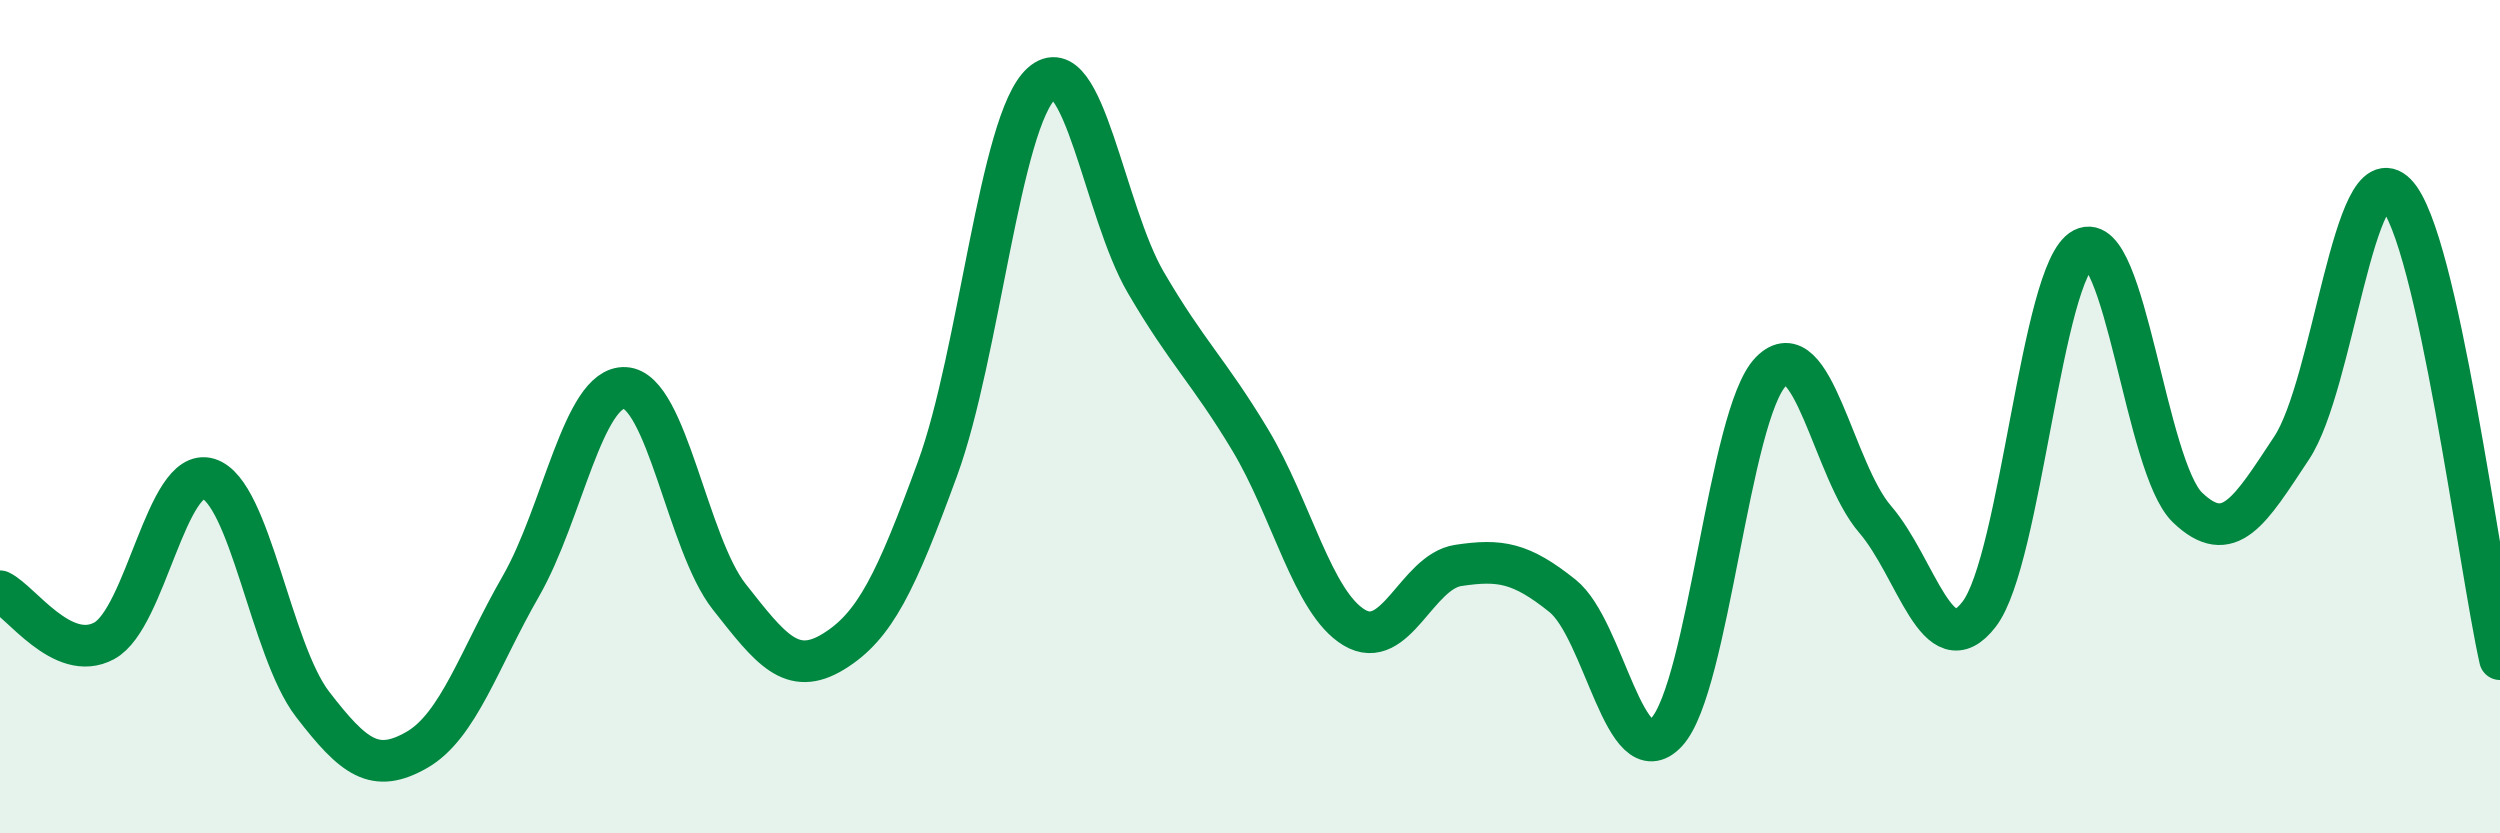
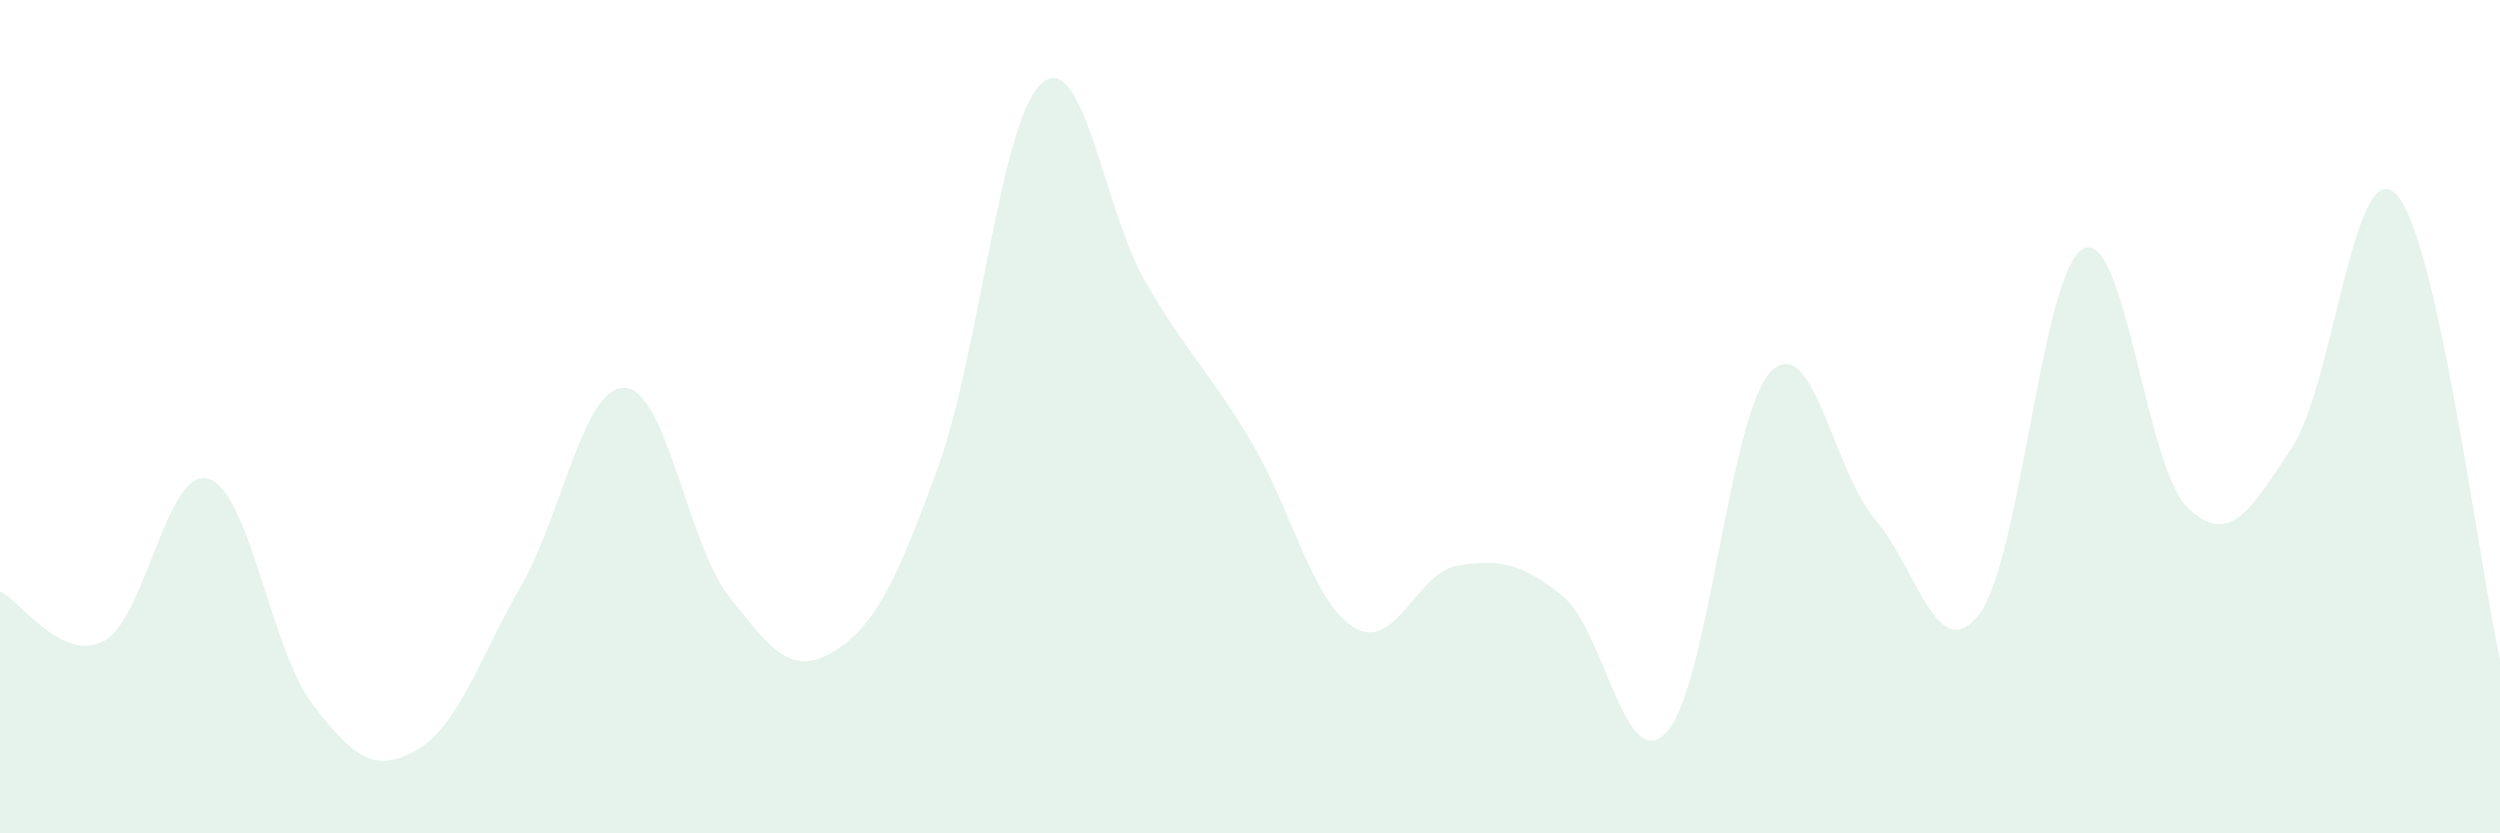
<svg xmlns="http://www.w3.org/2000/svg" width="60" height="20" viewBox="0 0 60 20">
  <path d="M 0,14.19 C 0.5,14.43 1.5,15.92 2.5,15.38 C 3.5,14.84 4,11.19 5,11.49 C 6,11.79 6.5,15.6 7.5,16.9 C 8.5,18.2 9,18.57 10,18 C 11,17.43 11.5,15.81 12.5,14.07 C 13.5,12.33 14,9.26 15,9.31 C 16,9.36 16.5,13.05 17.5,14.32 C 18.5,15.59 19,16.25 20,15.64 C 21,15.03 21.5,13.98 22.5,11.25 C 23.5,8.52 24,2.89 25,2 C 26,1.11 26.5,5.07 27.5,6.78 C 28.5,8.49 29,8.89 30,10.55 C 31,12.21 31.5,14.46 32.5,15.06 C 33.5,15.66 34,13.72 35,13.57 C 36,13.42 36.5,13.5 37.5,14.3 C 38.5,15.1 39,18.65 40,17.57 C 41,16.49 41.5,9.94 42.5,8.92 C 43.5,7.9 44,11.3 45,12.46 C 46,13.62 46.5,16.04 47.5,14.74 C 48.5,13.44 49,6.48 50,5.97 C 51,5.46 51.5,11.22 52.5,12.18 C 53.5,13.14 54,12.26 55,10.75 C 56,9.24 56.5,3.64 57.5,4.65 C 58.5,5.66 59.5,13.59 60,15.82L60 20L0 20Z" fill="#008740" opacity="0.1" stroke-linecap="round" stroke-linejoin="round" />
-   <path d="M 0,14.19 C 0.5,14.43 1.5,15.92 2.5,15.38 C 3.5,14.84 4,11.19 5,11.49 C 6,11.79 6.5,15.6 7.5,16.9 C 8.5,18.2 9,18.57 10,18 C 11,17.43 11.5,15.81 12.5,14.07 C 13.5,12.33 14,9.26 15,9.31 C 16,9.36 16.5,13.05 17.5,14.32 C 18.5,15.59 19,16.25 20,15.64 C 21,15.03 21.5,13.98 22.5,11.25 C 23.5,8.52 24,2.89 25,2 C 26,1.11 26.5,5.07 27.5,6.78 C 28.5,8.49 29,8.89 30,10.55 C 31,12.21 31.5,14.46 32.5,15.06 C 33.5,15.66 34,13.72 35,13.57 C 36,13.42 36.5,13.5 37.5,14.3 C 38.5,15.1 39,18.65 40,17.57 C 41,16.49 41.5,9.94 42.5,8.92 C 43.5,7.9 44,11.3 45,12.46 C 46,13.62 46.5,16.04 47.5,14.74 C 48.5,13.44 49,6.48 50,5.97 C 51,5.46 51.5,11.22 52.5,12.18 C 53.5,13.14 54,12.26 55,10.75 C 56,9.24 56.5,3.64 57.5,4.65 C 58.5,5.66 59.5,13.59 60,15.82" stroke="#008740" stroke-width="1" fill="none" stroke-linecap="round" stroke-linejoin="round" />
</svg>